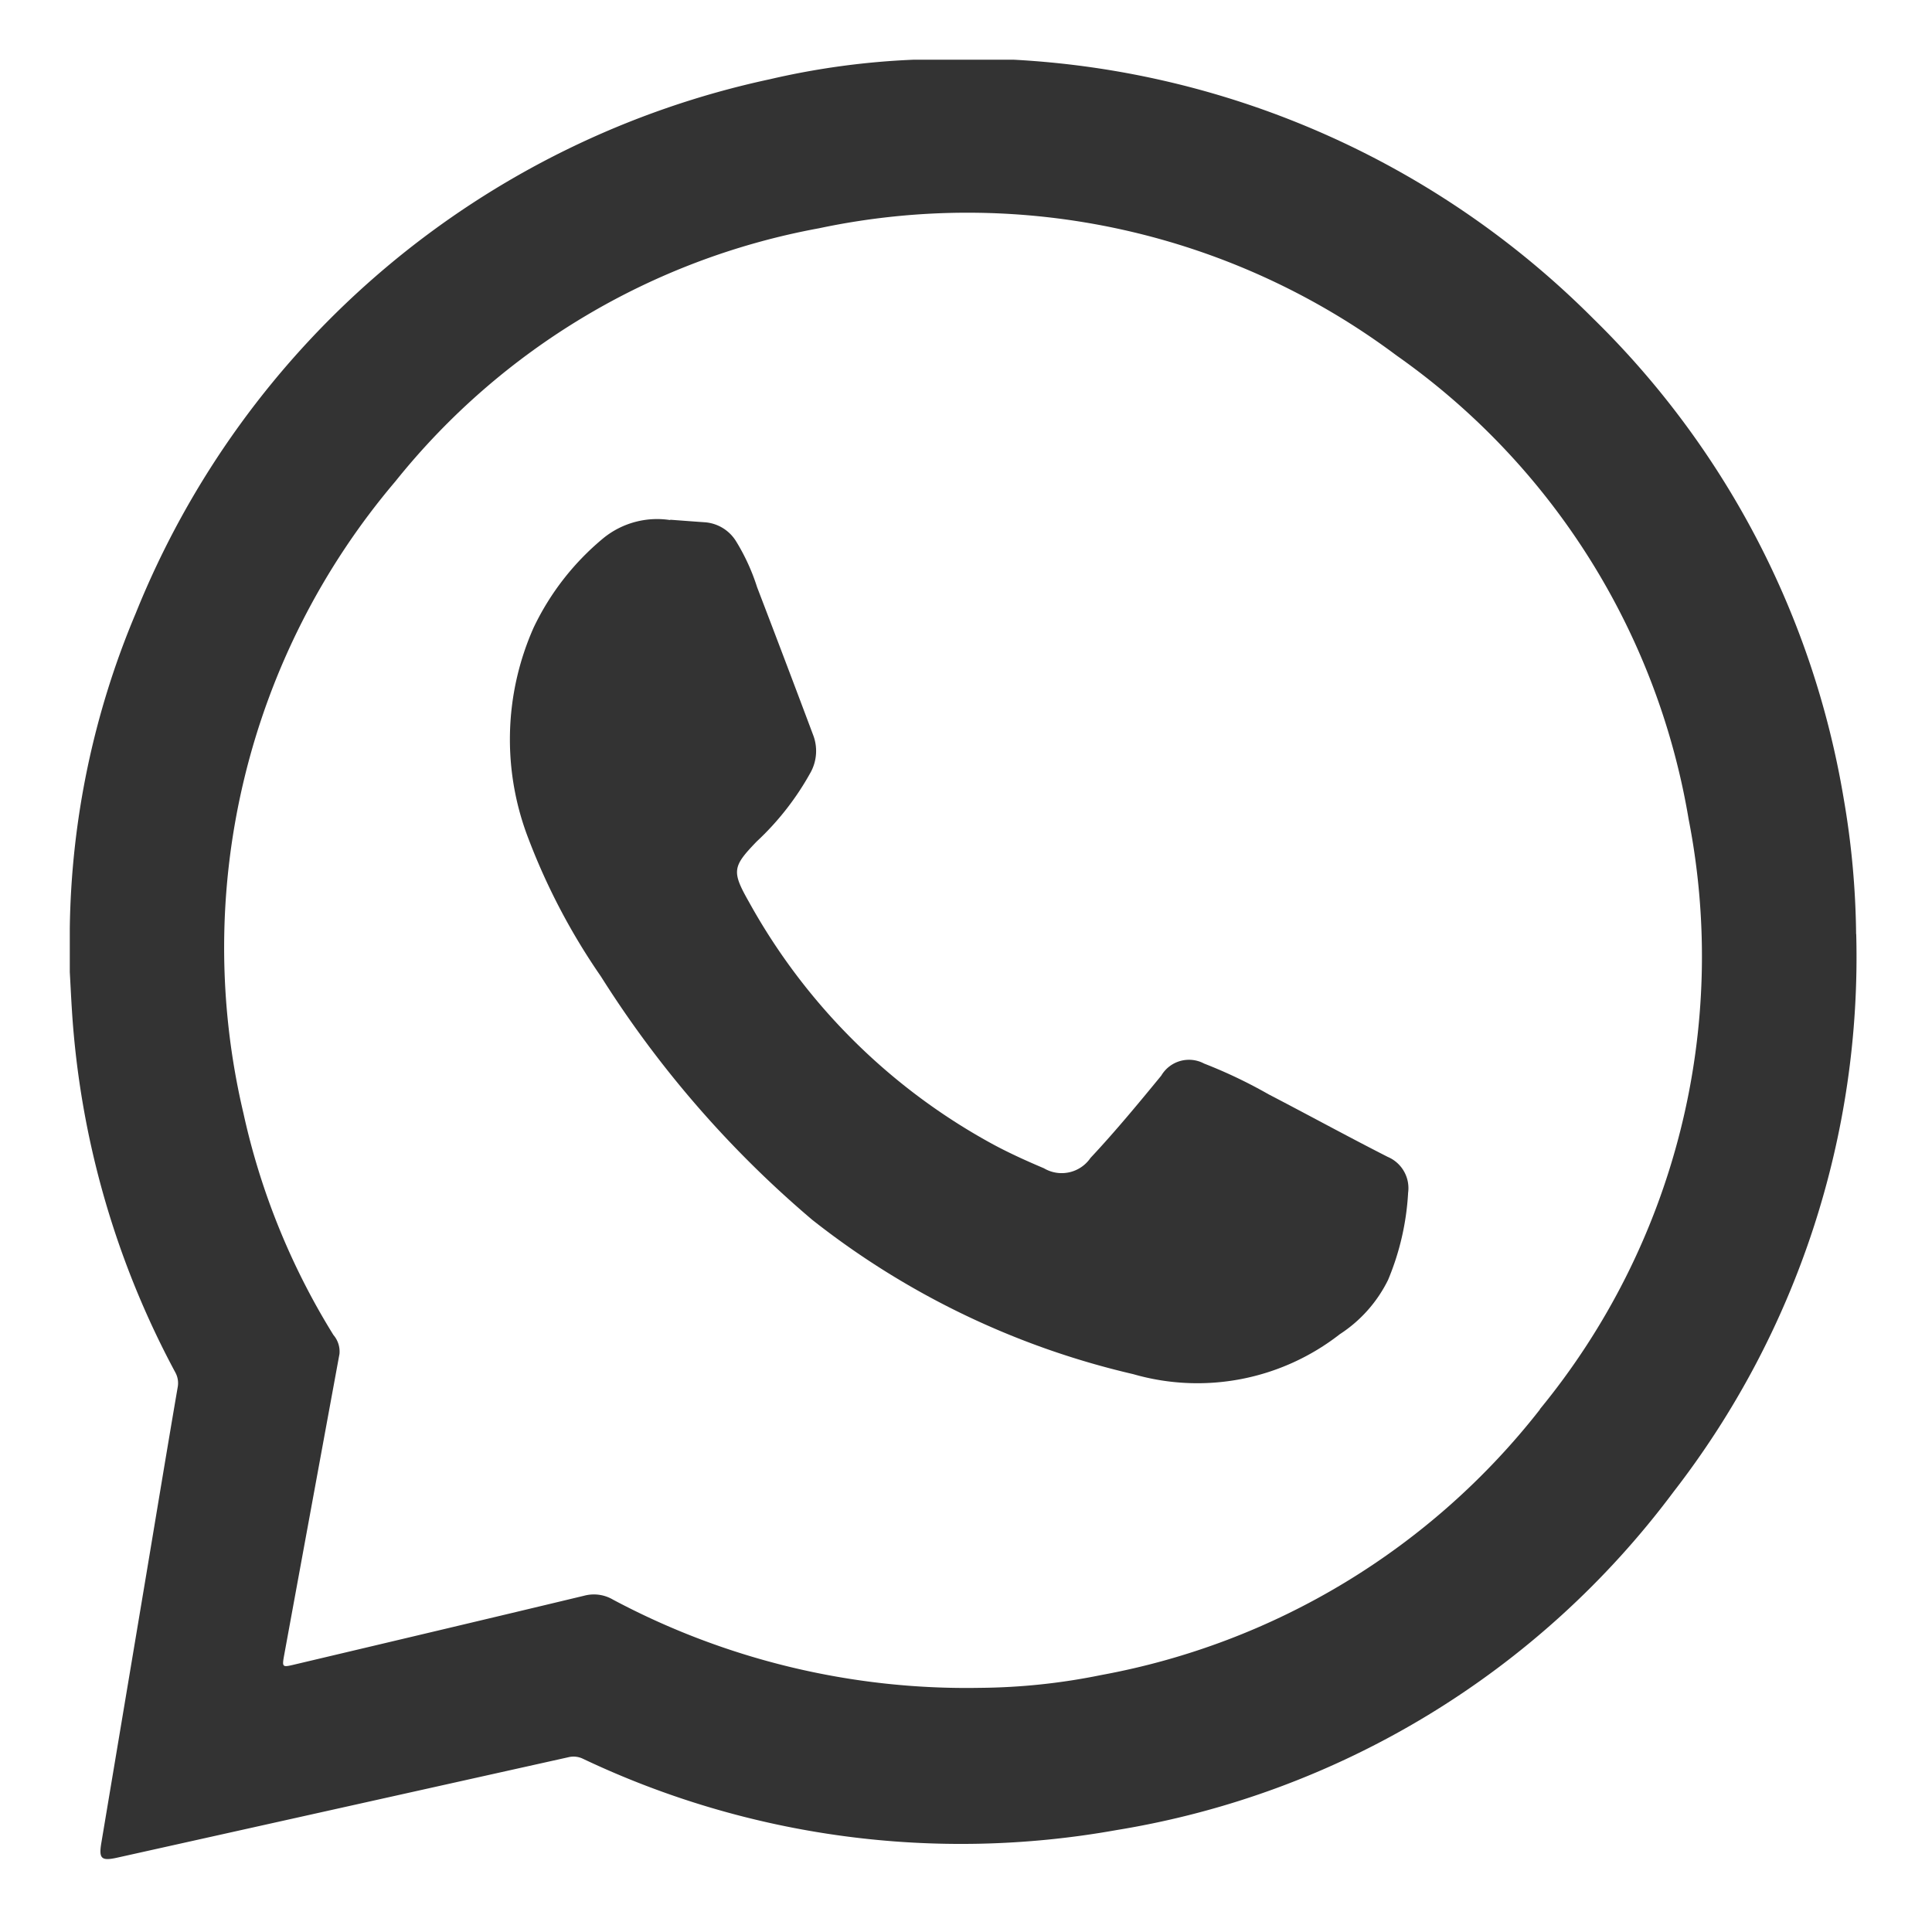
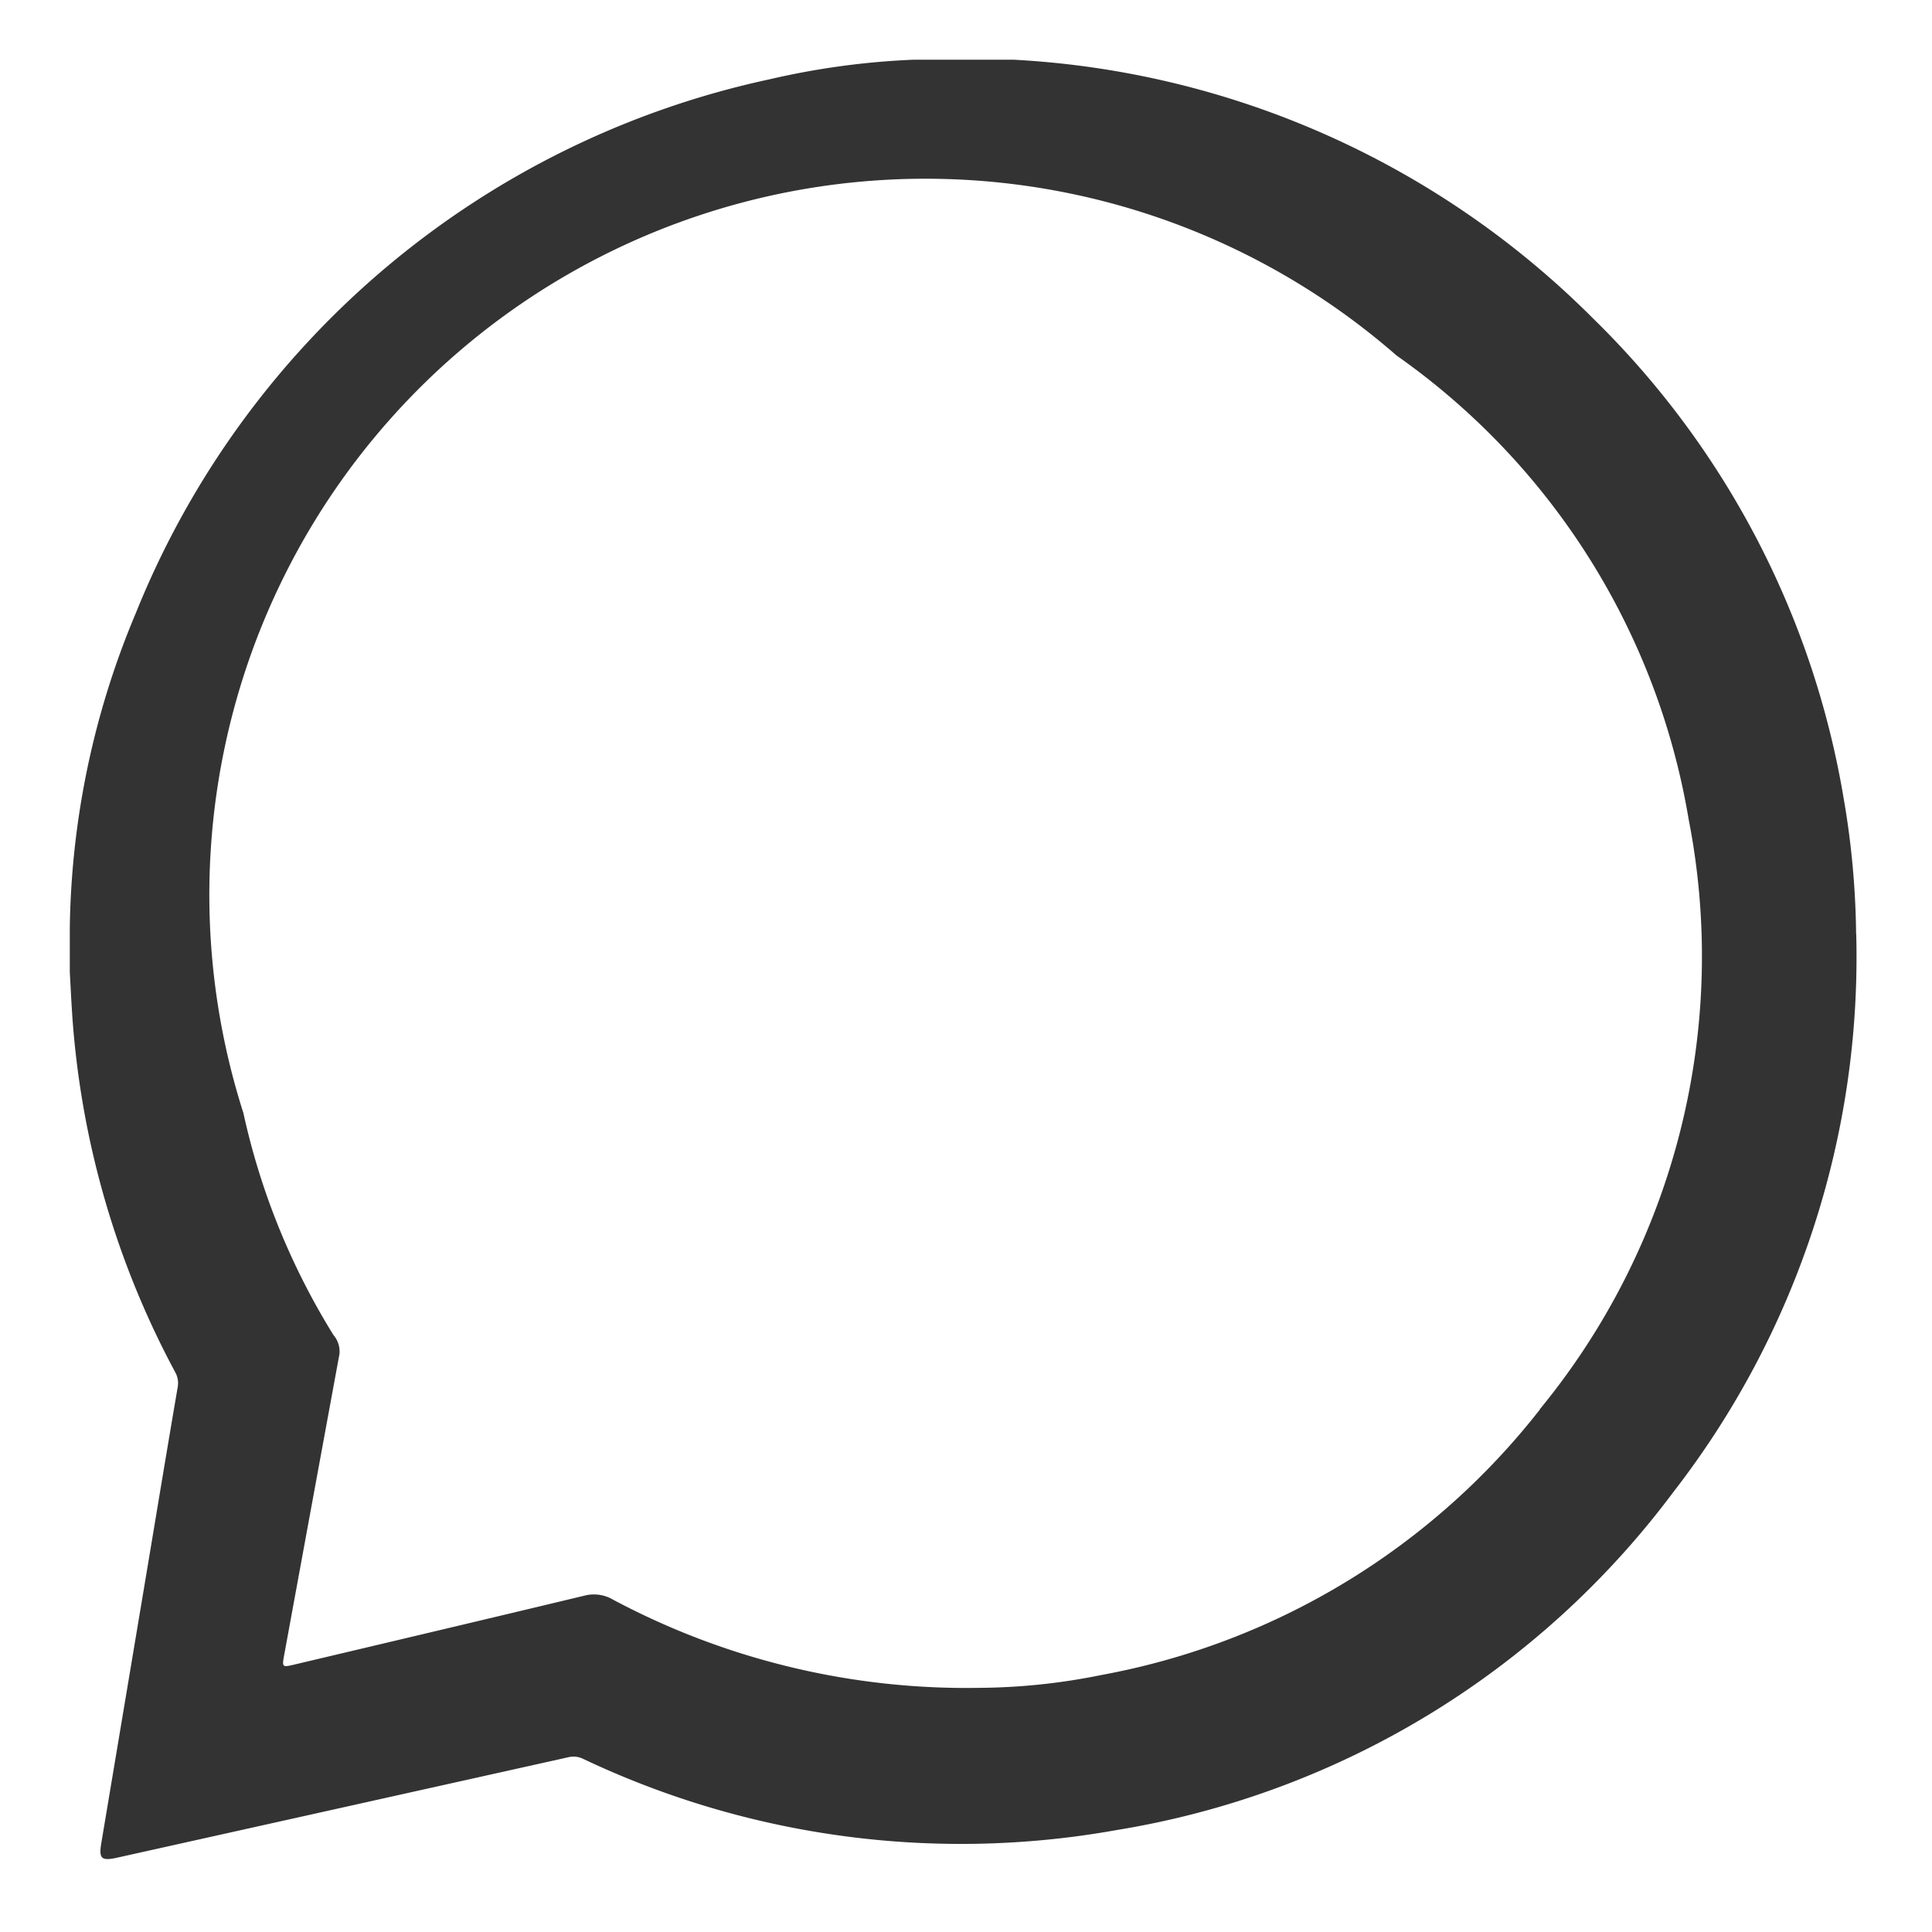
<svg xmlns="http://www.w3.org/2000/svg" id="whatapp" width="32" height="32" viewBox="0 0 32 32">
  <defs>
    <clipPath id="clip-path">
      <rect id="사각형_1973" data-name="사각형 1973" width="32" height="32" fill="#333" />
    </clipPath>
  </defs>
  <g id="그룹_349" data-name="그룹 349" clip-path="url(#clip-path)">
-     <path id="패스_189" data-name="패스 189" d="M39.812,23.242a13.912,13.912,0,0,0-.207-2.251,14.441,14.441,0,0,0-4.146-7.941,14.657,14.657,0,0,0-9.6-4.289H24.667l-.466,0a12.83,12.83,0,0,0-2.383.324,14.63,14.63,0,0,0-10.5,8.843,13.889,13.889,0,0,0-1.093,5.221v.723c.012.215.022.43.036.645A14.593,14.593,0,0,0,11.971,30.5a.369.369,0,0,1,.04.255c-.177,1.032-.347,2.065-.52,3.1q-.372,2.222-.744,4.444c-.043.258,0,.3.262.242q3.735-.831,7.471-1.663a.358.358,0,0,1,.243.024,14.6,14.6,0,0,0,8.838,1.182,14.393,14.393,0,0,0,9.225-5.6,14.461,14.461,0,0,0,3.028-9.239m-5.238,7.871a11.96,11.96,0,0,1-7.268,4.4,10.391,10.391,0,0,1-2.008.212,12.444,12.444,0,0,1-6.076-1.46.624.624,0,0,0-.475-.067c-1.6.384-3.193.76-4.79,1.138-.224.053-.221.054-.178-.182q.455-2.481.911-4.961a.421.421,0,0,0-.1-.312A11.732,11.732,0,0,1,13.1,26.206a11.931,11.931,0,0,1,2.518-10.461,11.694,11.694,0,0,1,7.016-4.192A11.861,11.861,0,0,1,32.2,13.66a11.761,11.761,0,0,1,4.838,7.68,11.82,11.82,0,0,1-2.464,9.773" transform="translate(-9.069 -7.772)" fill="#333" />
-     <path id="패스_190" data-name="패스 190" d="M77.383,76.169c.191.014.382.029.574.042a.665.665,0,0,1,.52.311,3.435,3.435,0,0,1,.351.765q.469,1.223.929,2.45a.737.737,0,0,1-.037.607,4.6,4.6,0,0,1-.9,1.156c-.4.415-.416.491-.127,1a10.159,10.159,0,0,0,4.056,4.022c.269.144.548.27.829.389a.578.578,0,0,0,.772-.171c.41-.438.792-.9,1.172-1.363a.533.533,0,0,1,.71-.2,8.056,8.056,0,0,1,1.069.51c.659.342,1.312.7,1.973,1.036a.562.562,0,0,1,.337.592,4.345,4.345,0,0,1-.332,1.445,2.261,2.261,0,0,1-.8.9,3.832,3.832,0,0,1-3.422.661,13.5,13.5,0,0,1-5.316-2.556,17.549,17.549,0,0,1-3.5-4.031,10.677,10.677,0,0,1-1.2-2.281,4.558,4.558,0,0,1,.087-3.5,4.347,4.347,0,0,1,1.152-1.477,1.411,1.411,0,0,1,1.115-.3" transform="translate(-66.288 -67.561)" fill="#333" />
+     <path id="패스_189" data-name="패스 189" d="M39.812,23.242a13.912,13.912,0,0,0-.207-2.251,14.441,14.441,0,0,0-4.146-7.941,14.657,14.657,0,0,0-9.6-4.289H24.667l-.466,0a12.83,12.83,0,0,0-2.383.324,14.63,14.63,0,0,0-10.5,8.843,13.889,13.889,0,0,0-1.093,5.221v.723c.012.215.022.43.036.645A14.593,14.593,0,0,0,11.971,30.5a.369.369,0,0,1,.04.255c-.177,1.032-.347,2.065-.52,3.1q-.372,2.222-.744,4.444c-.043.258,0,.3.262.242q3.735-.831,7.471-1.663a.358.358,0,0,1,.243.024,14.6,14.6,0,0,0,8.838,1.182,14.393,14.393,0,0,0,9.225-5.6,14.461,14.461,0,0,0,3.028-9.239m-5.238,7.871a11.96,11.96,0,0,1-7.268,4.4,10.391,10.391,0,0,1-2.008.212,12.444,12.444,0,0,1-6.076-1.46.624.624,0,0,0-.475-.067c-1.6.384-3.193.76-4.79,1.138-.224.053-.221.054-.178-.182q.455-2.481.911-4.961a.421.421,0,0,0-.1-.312A11.732,11.732,0,0,1,13.1,26.206A11.861,11.861,0,0,1,32.2,13.66a11.761,11.761,0,0,1,4.838,7.68,11.82,11.82,0,0,1-2.464,9.773" transform="translate(-9.069 -7.772)" fill="#333" />
  </g>
</svg>